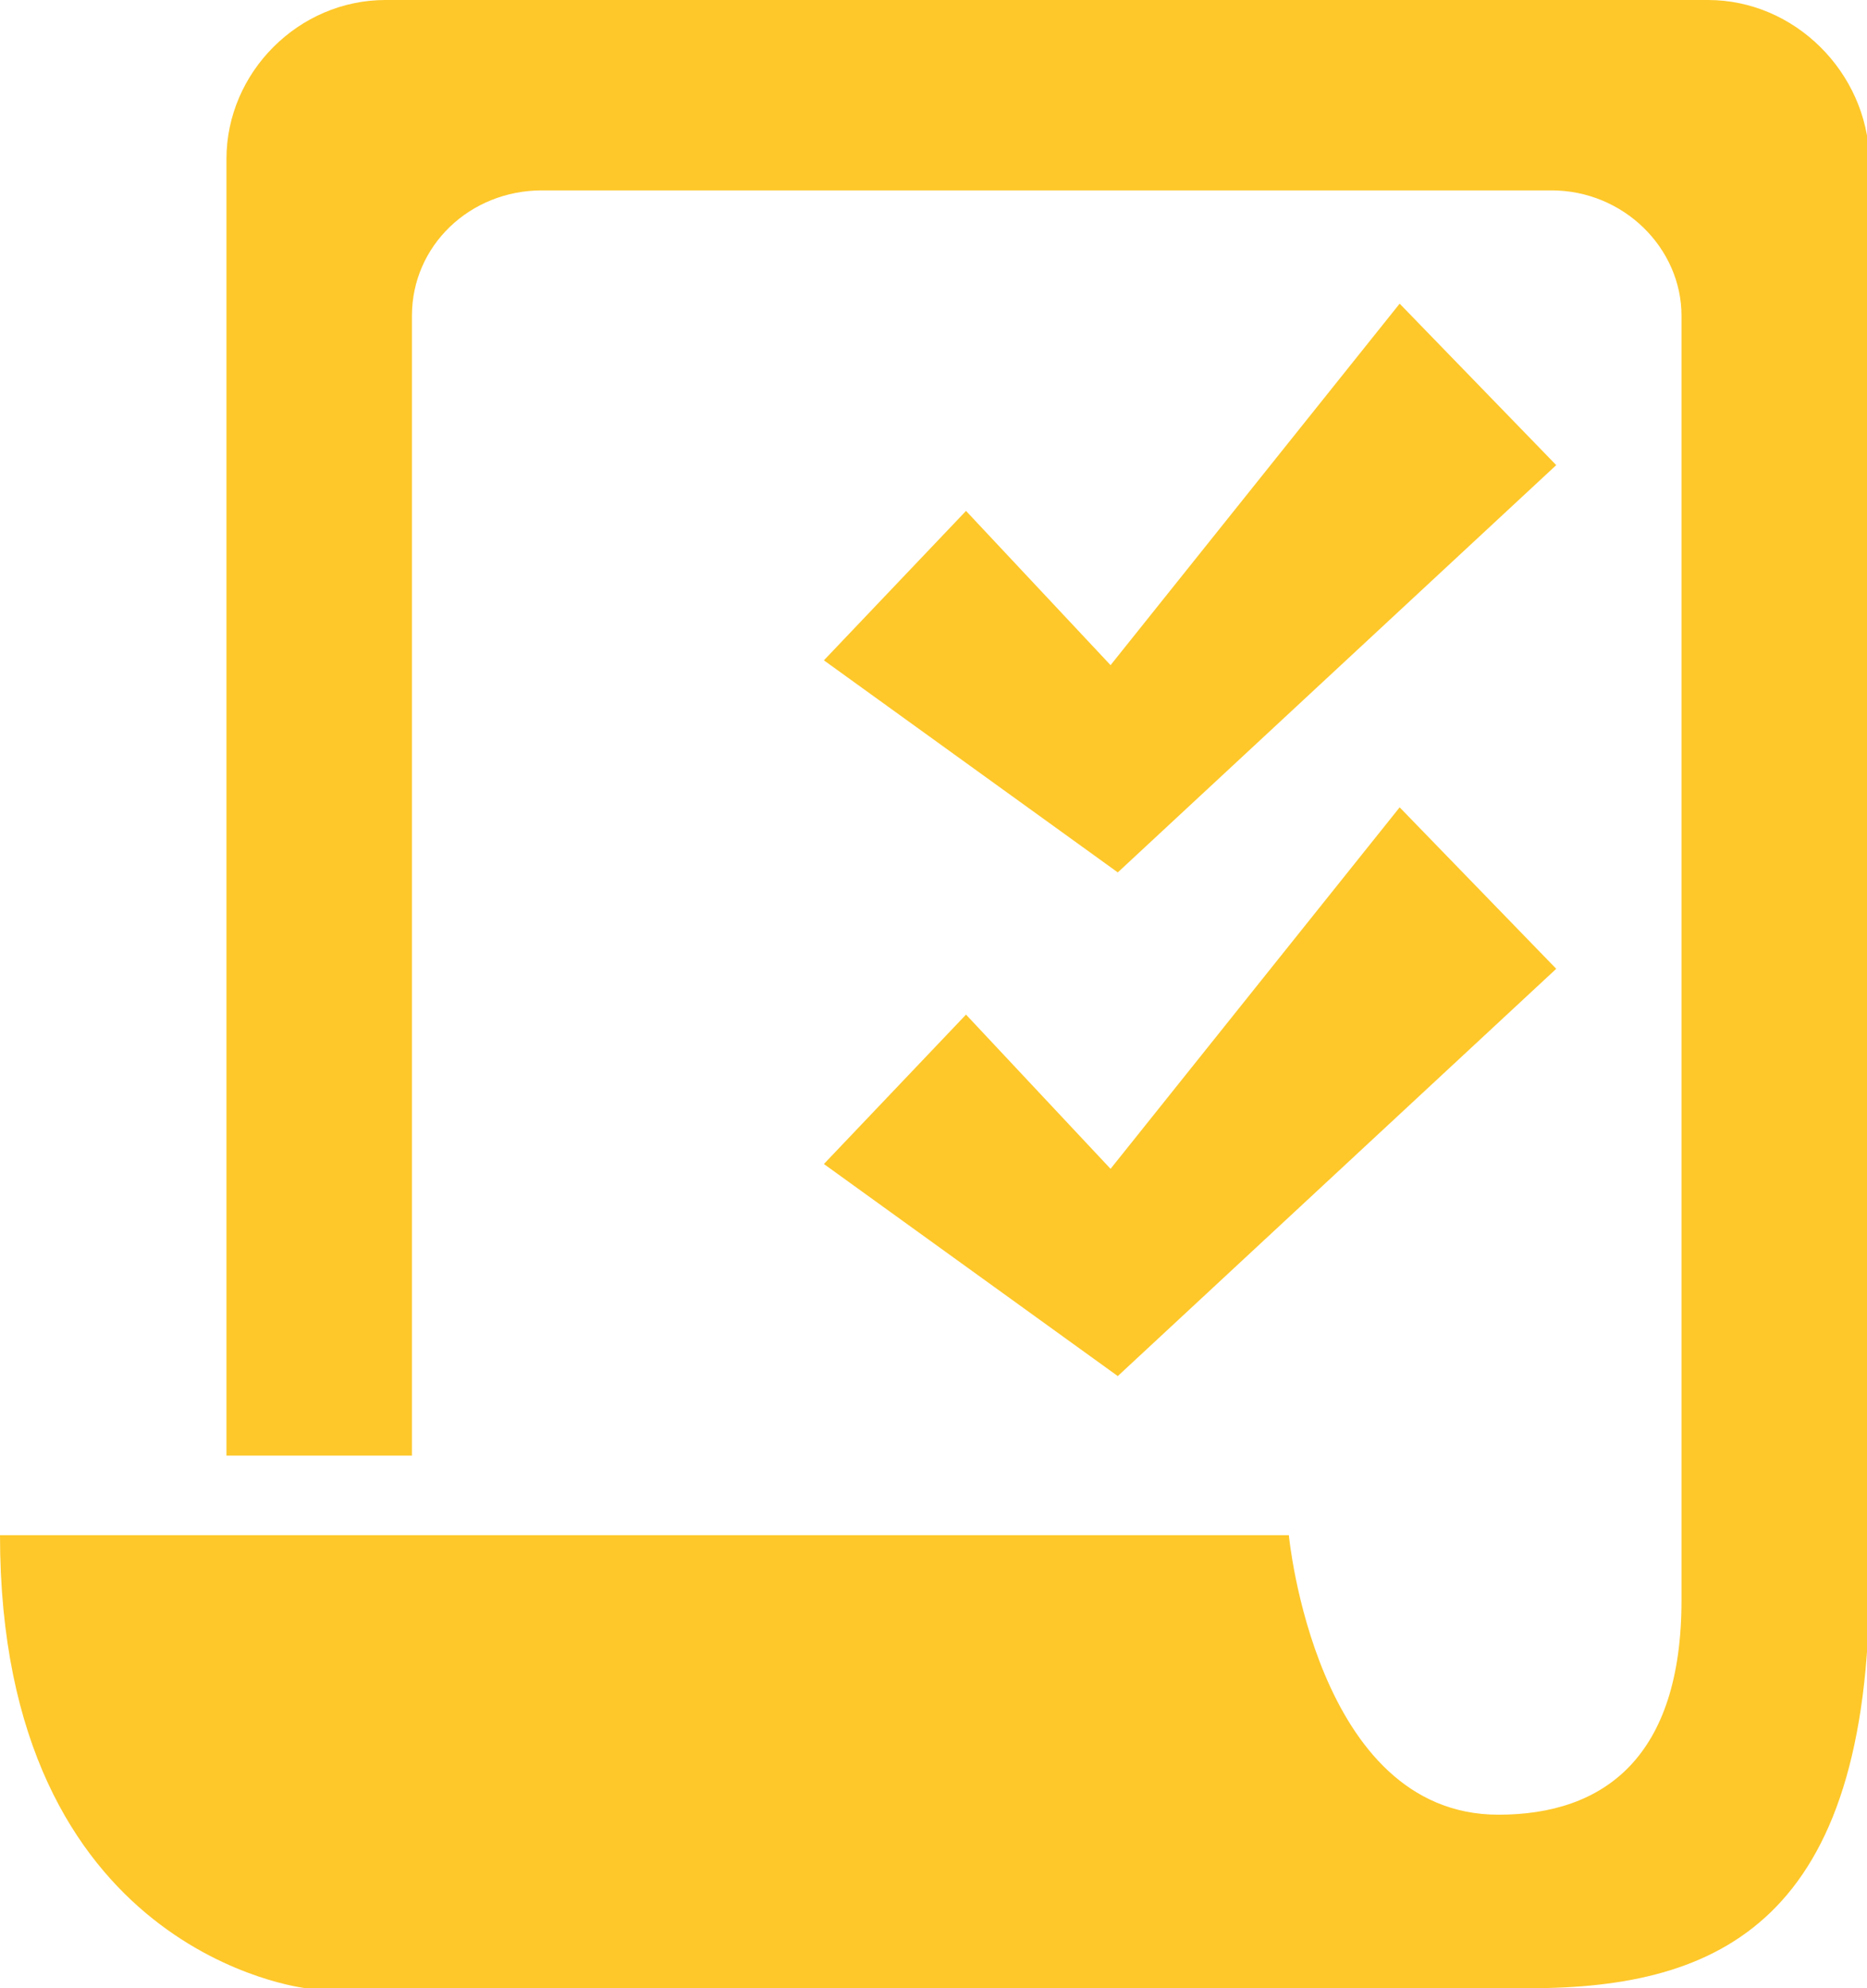
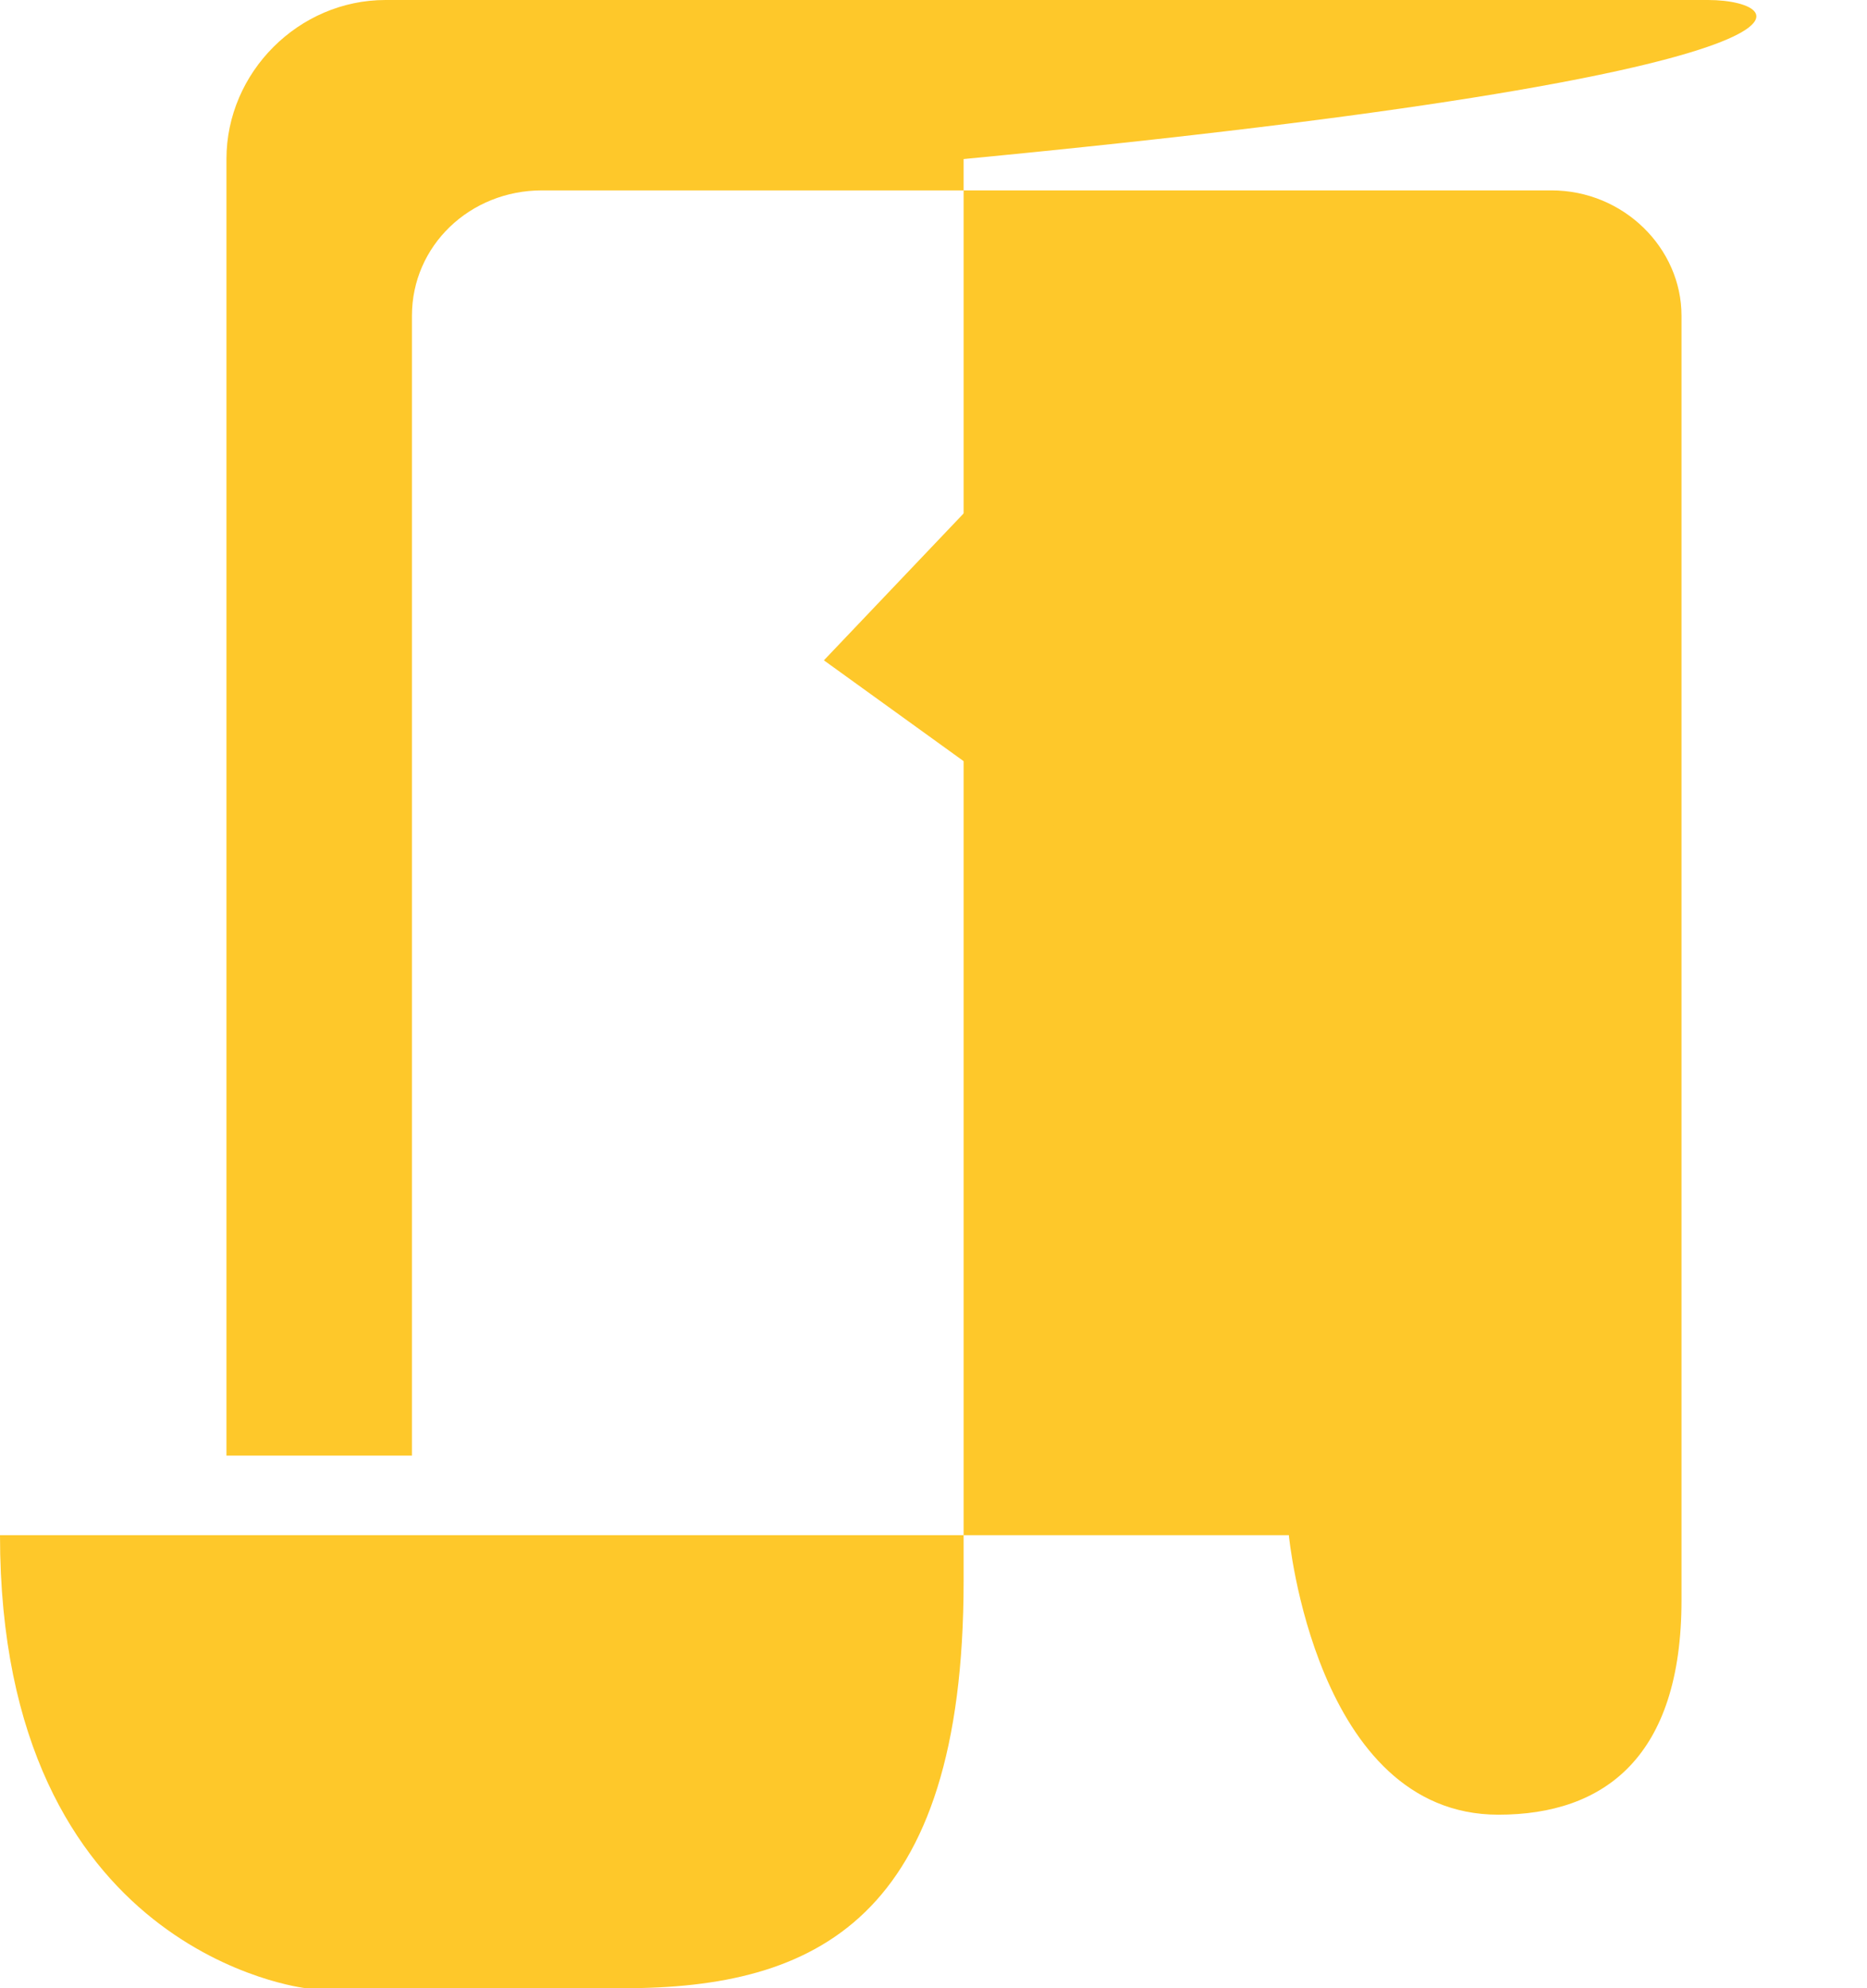
<svg xmlns="http://www.w3.org/2000/svg" xmlns:xlink="http://www.w3.org/1999/xlink" version="1.1" id="Ebene_1" x="0px" y="0px" viewBox="0 0 77.5 82.5" style="enable-background:new 0 0 77.5 82.5;" xml:space="preserve">
  <style type="text/css">
	.st0{clip-path:url(#SVGID_2_);fill:#FEC82A;}
	.st1{fill:#FEC82A;}
</style>
  <g>
    <defs>
      <rect id="SVGID_1_" width="77.5" height="82.5" />
    </defs>
    <clipPath id="SVGID_2_">
      <use xlink:href="#SVGID_1_" style="overflow:visible;" />
    </clipPath>
-     <path class="st0" d="M70.9,0H16c-3.6,0-6.6,3-6.6,6.6v53.8h7.7V13.1c0-2.9,2.4-5.2,5.4-5.2h41.9c3,0,5.4,2.4,5.4,5.2v53.3   c0,6.5-3.2,8.9-7.6,8.9c-7.6,0-8.7-11.6-8.7-11.6H0c0,17.4,12.7,18.8,12.7,18.8h37.6h11.1h2.1c7.9,0,14.1-2.8,14.1-16.9V6.6   C77.5,3,74.5,0,70.9,0" />
+     <path class="st0" d="M70.9,0H16c-3.6,0-6.6,3-6.6,6.6v53.8h7.7V13.1c0-2.9,2.4-5.2,5.4-5.2h41.9c3,0,5.4,2.4,5.4,5.2v53.3   c0,6.5-3.2,8.9-7.6,8.9c-7.6,0-8.7-11.6-8.7-11.6H0c0,17.4,12.7,18.8,12.7,18.8h11.1h2.1c7.9,0,14.1-2.8,14.1-16.9V6.6   C77.5,3,74.5,0,70.9,0" />
  </g>
  <polygon class="st1" points="64.6,19.3 58.1,12.6 46.1,27.6 40.1,21.2 34.2,27.4 46.4,36.2 " />
-   <polygon class="st1" points="46.4,57.1 64.6,40.2 58.1,33.5 46.1,48.5 40.1,42.1 34.2,48.3 " />
</svg>